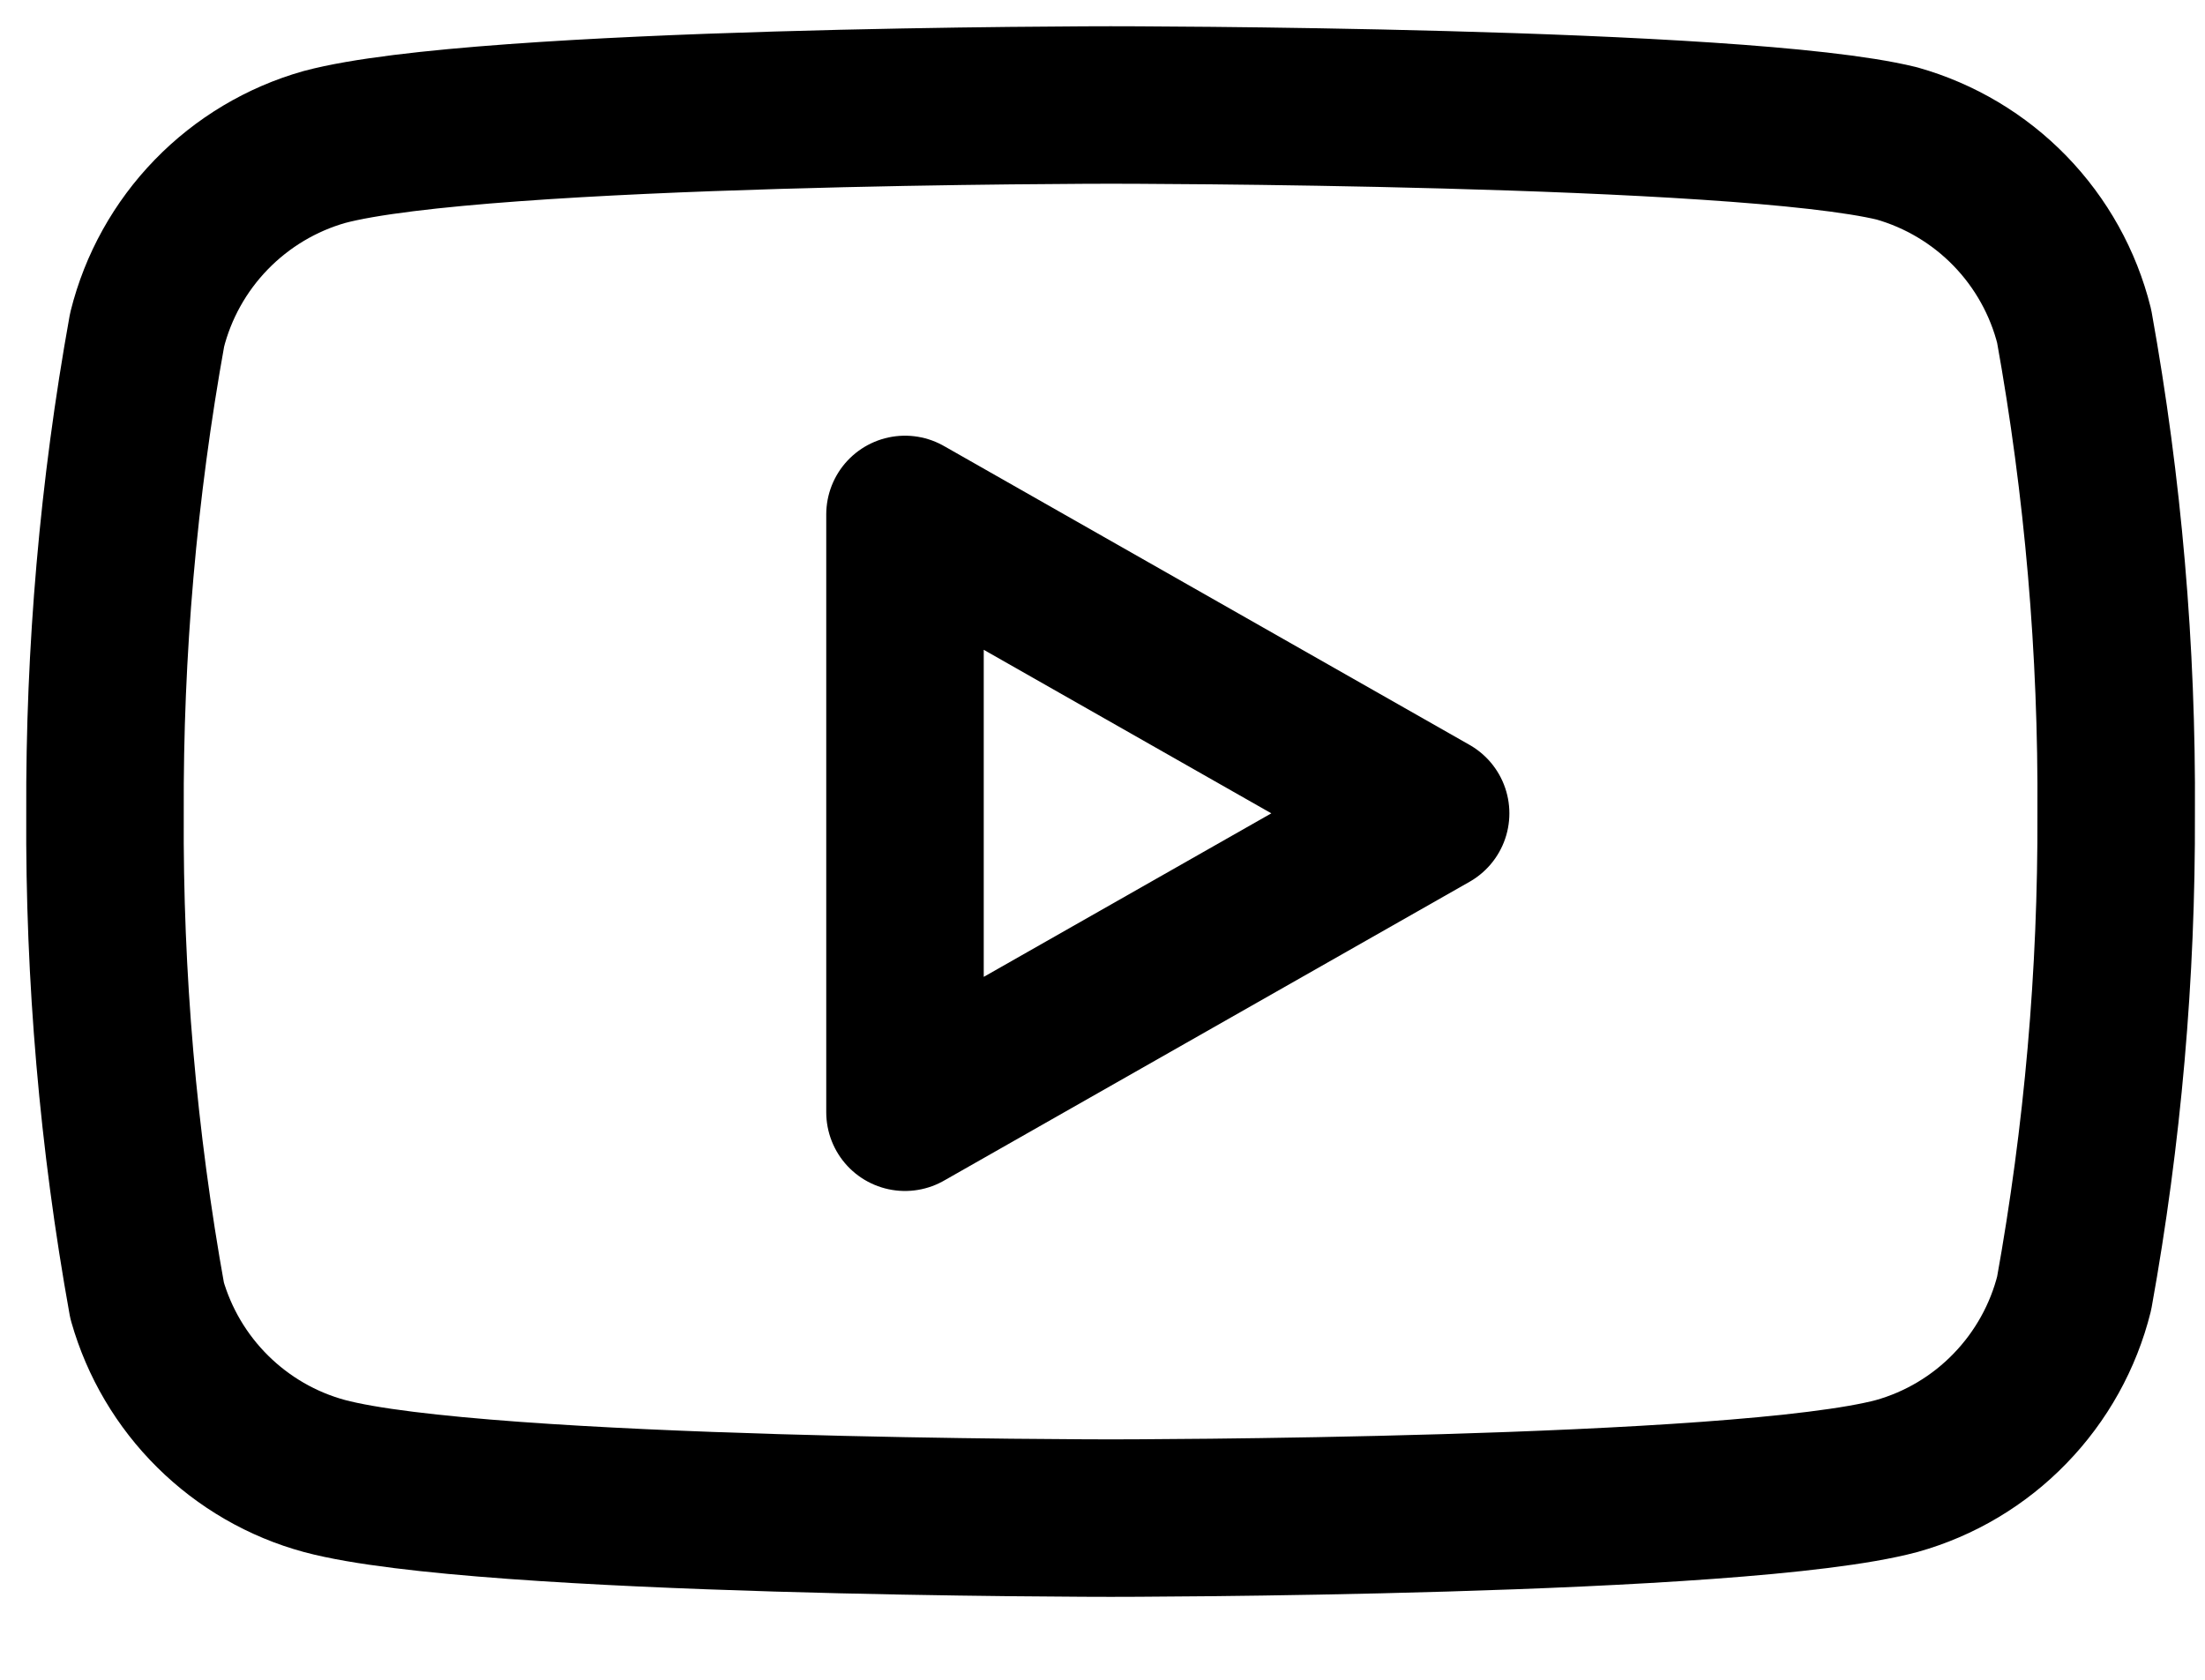
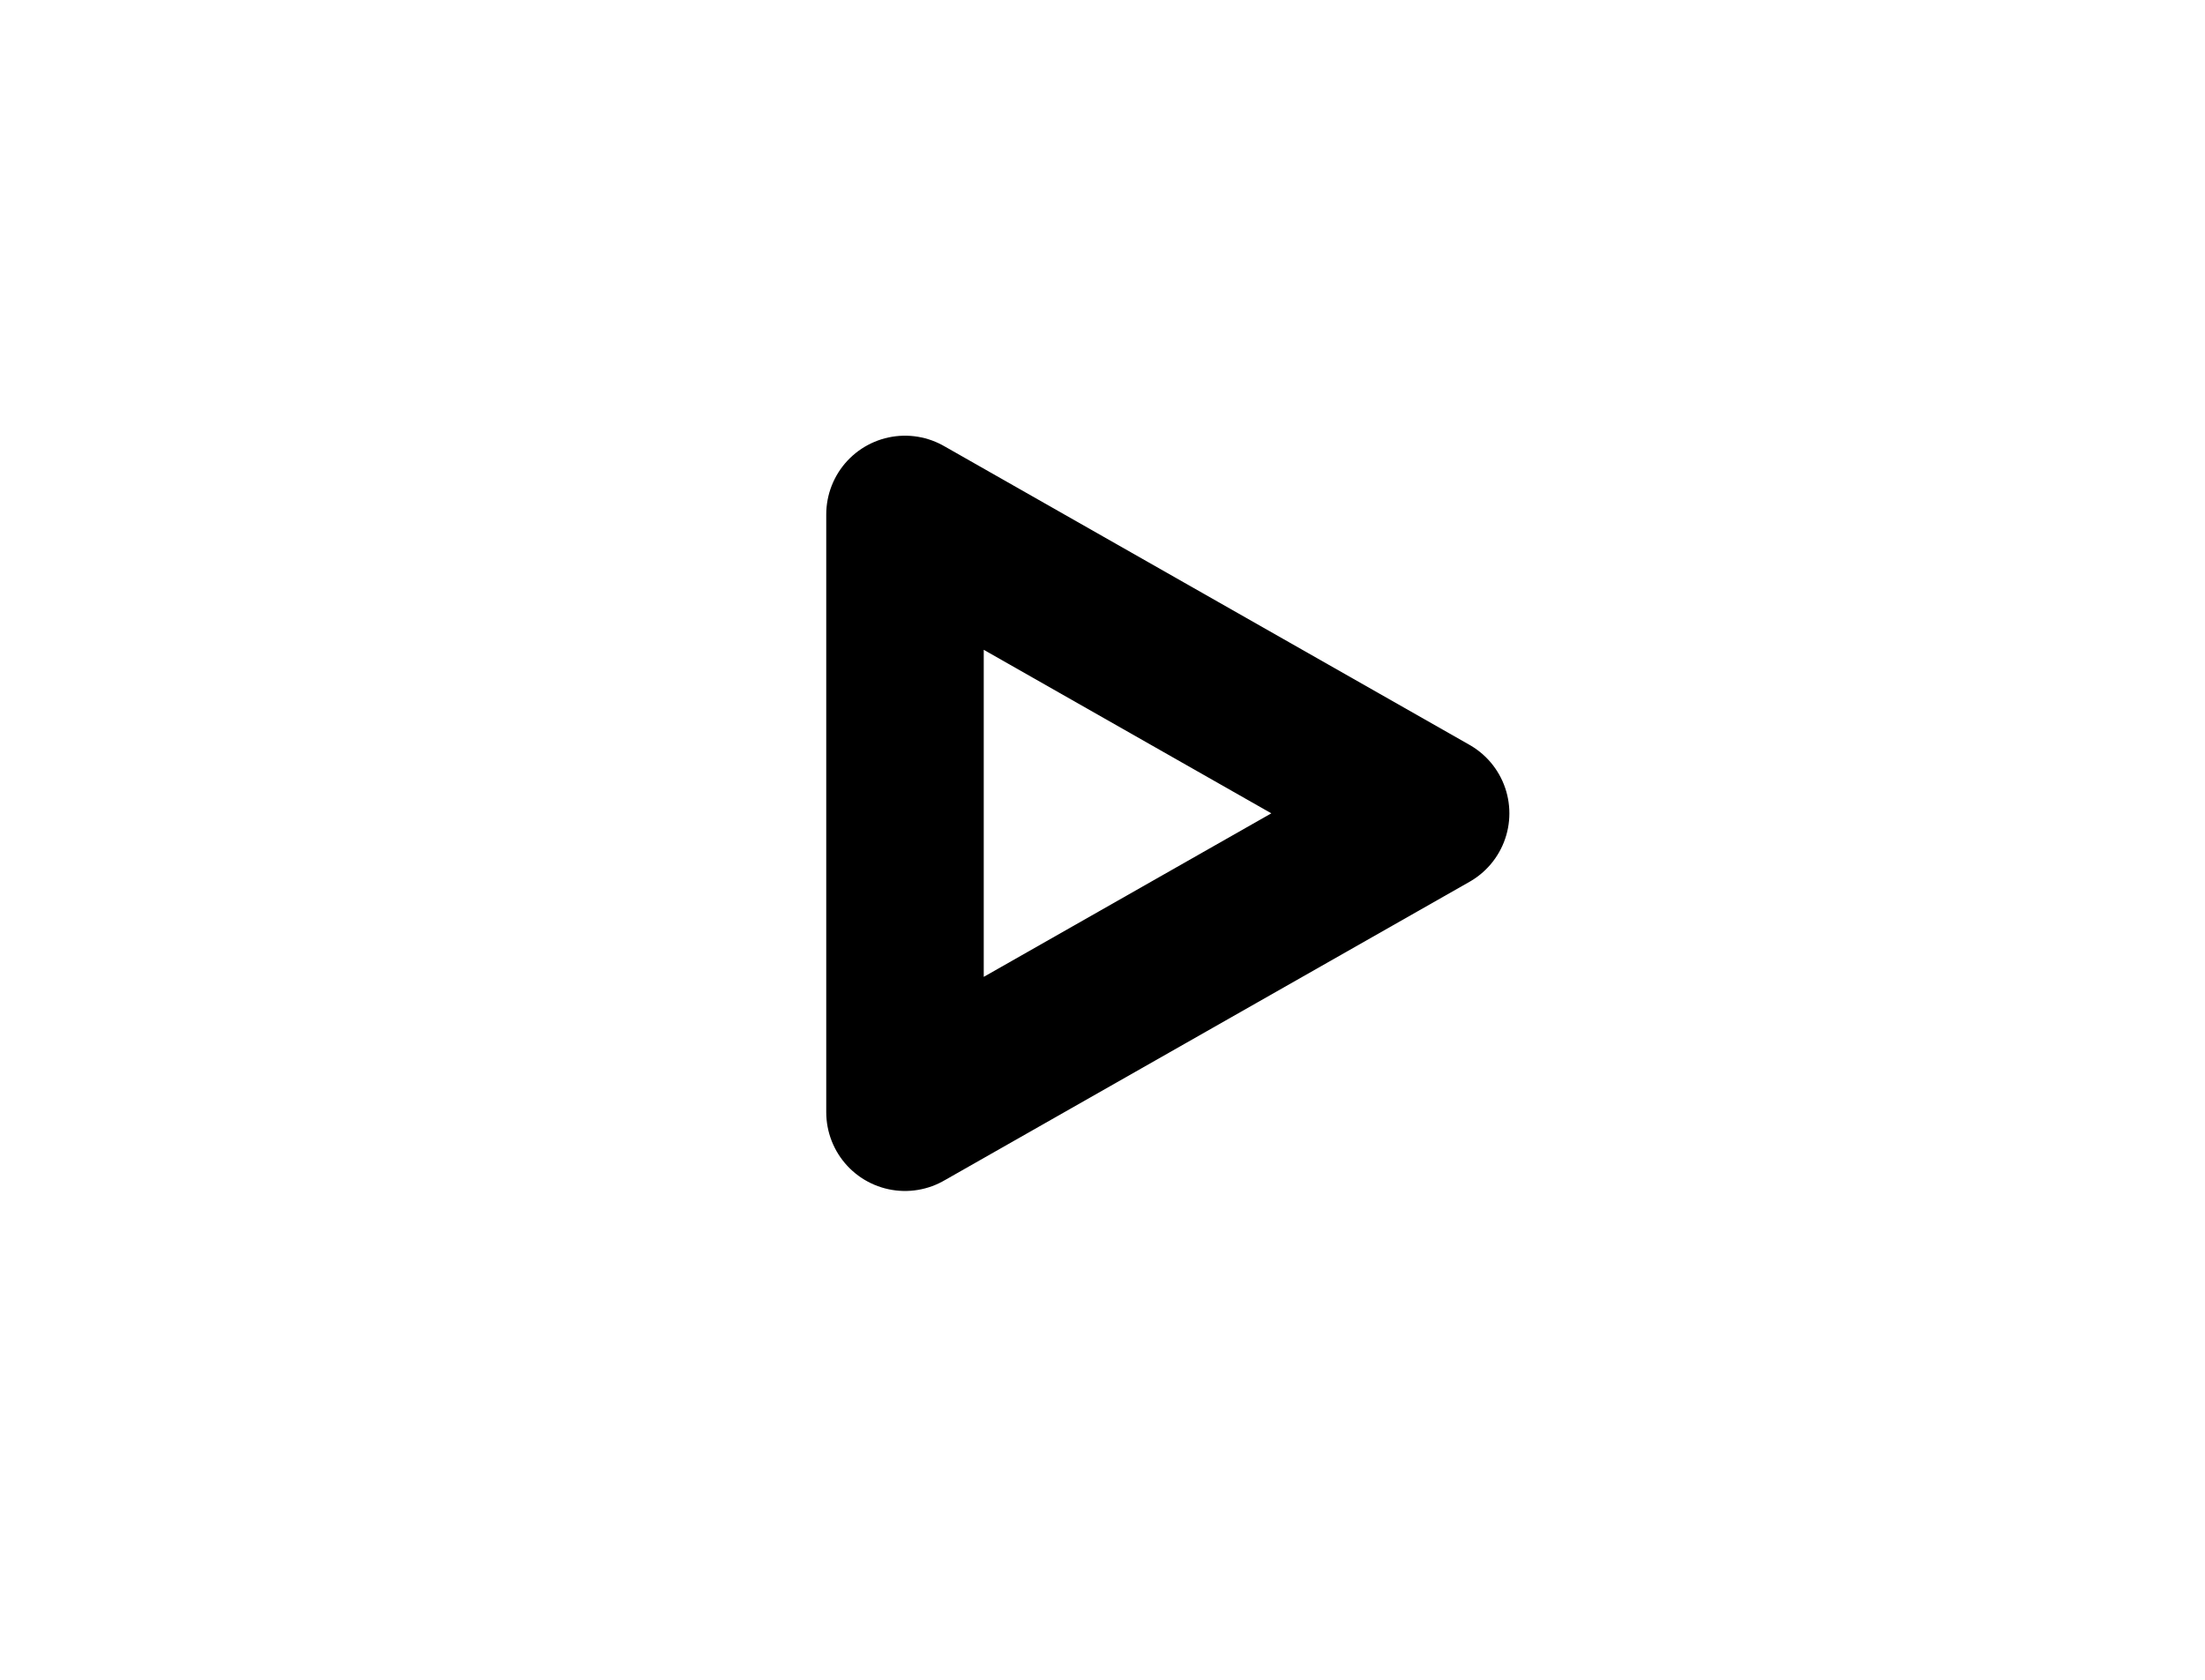
<svg xmlns="http://www.w3.org/2000/svg" width="21" height="16" viewBox="0 0 21 16" fill="none">
-   <path d="M19.754 3.107C19.651 2.694 19.44 2.315 19.143 2.009C18.847 1.704 18.475 1.482 18.065 1.366C16.567 1 10.578 1 10.578 1C10.578 1 4.588 1 3.09 1.4C2.68 1.516 2.308 1.739 2.012 2.044C1.715 2.35 1.504 2.729 1.401 3.142C1.127 4.662 0.993 6.203 1 7.747C0.991 9.303 1.125 10.857 1.401 12.388C1.515 12.788 1.73 13.152 2.026 13.445C2.322 13.738 2.688 13.95 3.09 14.059C4.588 14.46 10.578 14.46 10.578 14.46C10.578 14.46 16.567 14.46 18.065 14.059C18.475 13.944 18.847 13.722 19.143 13.416C19.44 13.11 19.651 12.731 19.754 12.318C20.026 10.81 20.16 9.28 20.154 7.747C20.164 6.192 20.03 4.638 19.754 3.107V3.107Z" stroke="black" stroke-width="1.5" stroke-linecap="round" stroke-linejoin="round" />
  <path d="M8.619 10.594L13.625 7.747L8.619 4.9V10.594Z" stroke="black" stroke-width="1.5" stroke-linecap="round" stroke-linejoin="round" />
</svg>